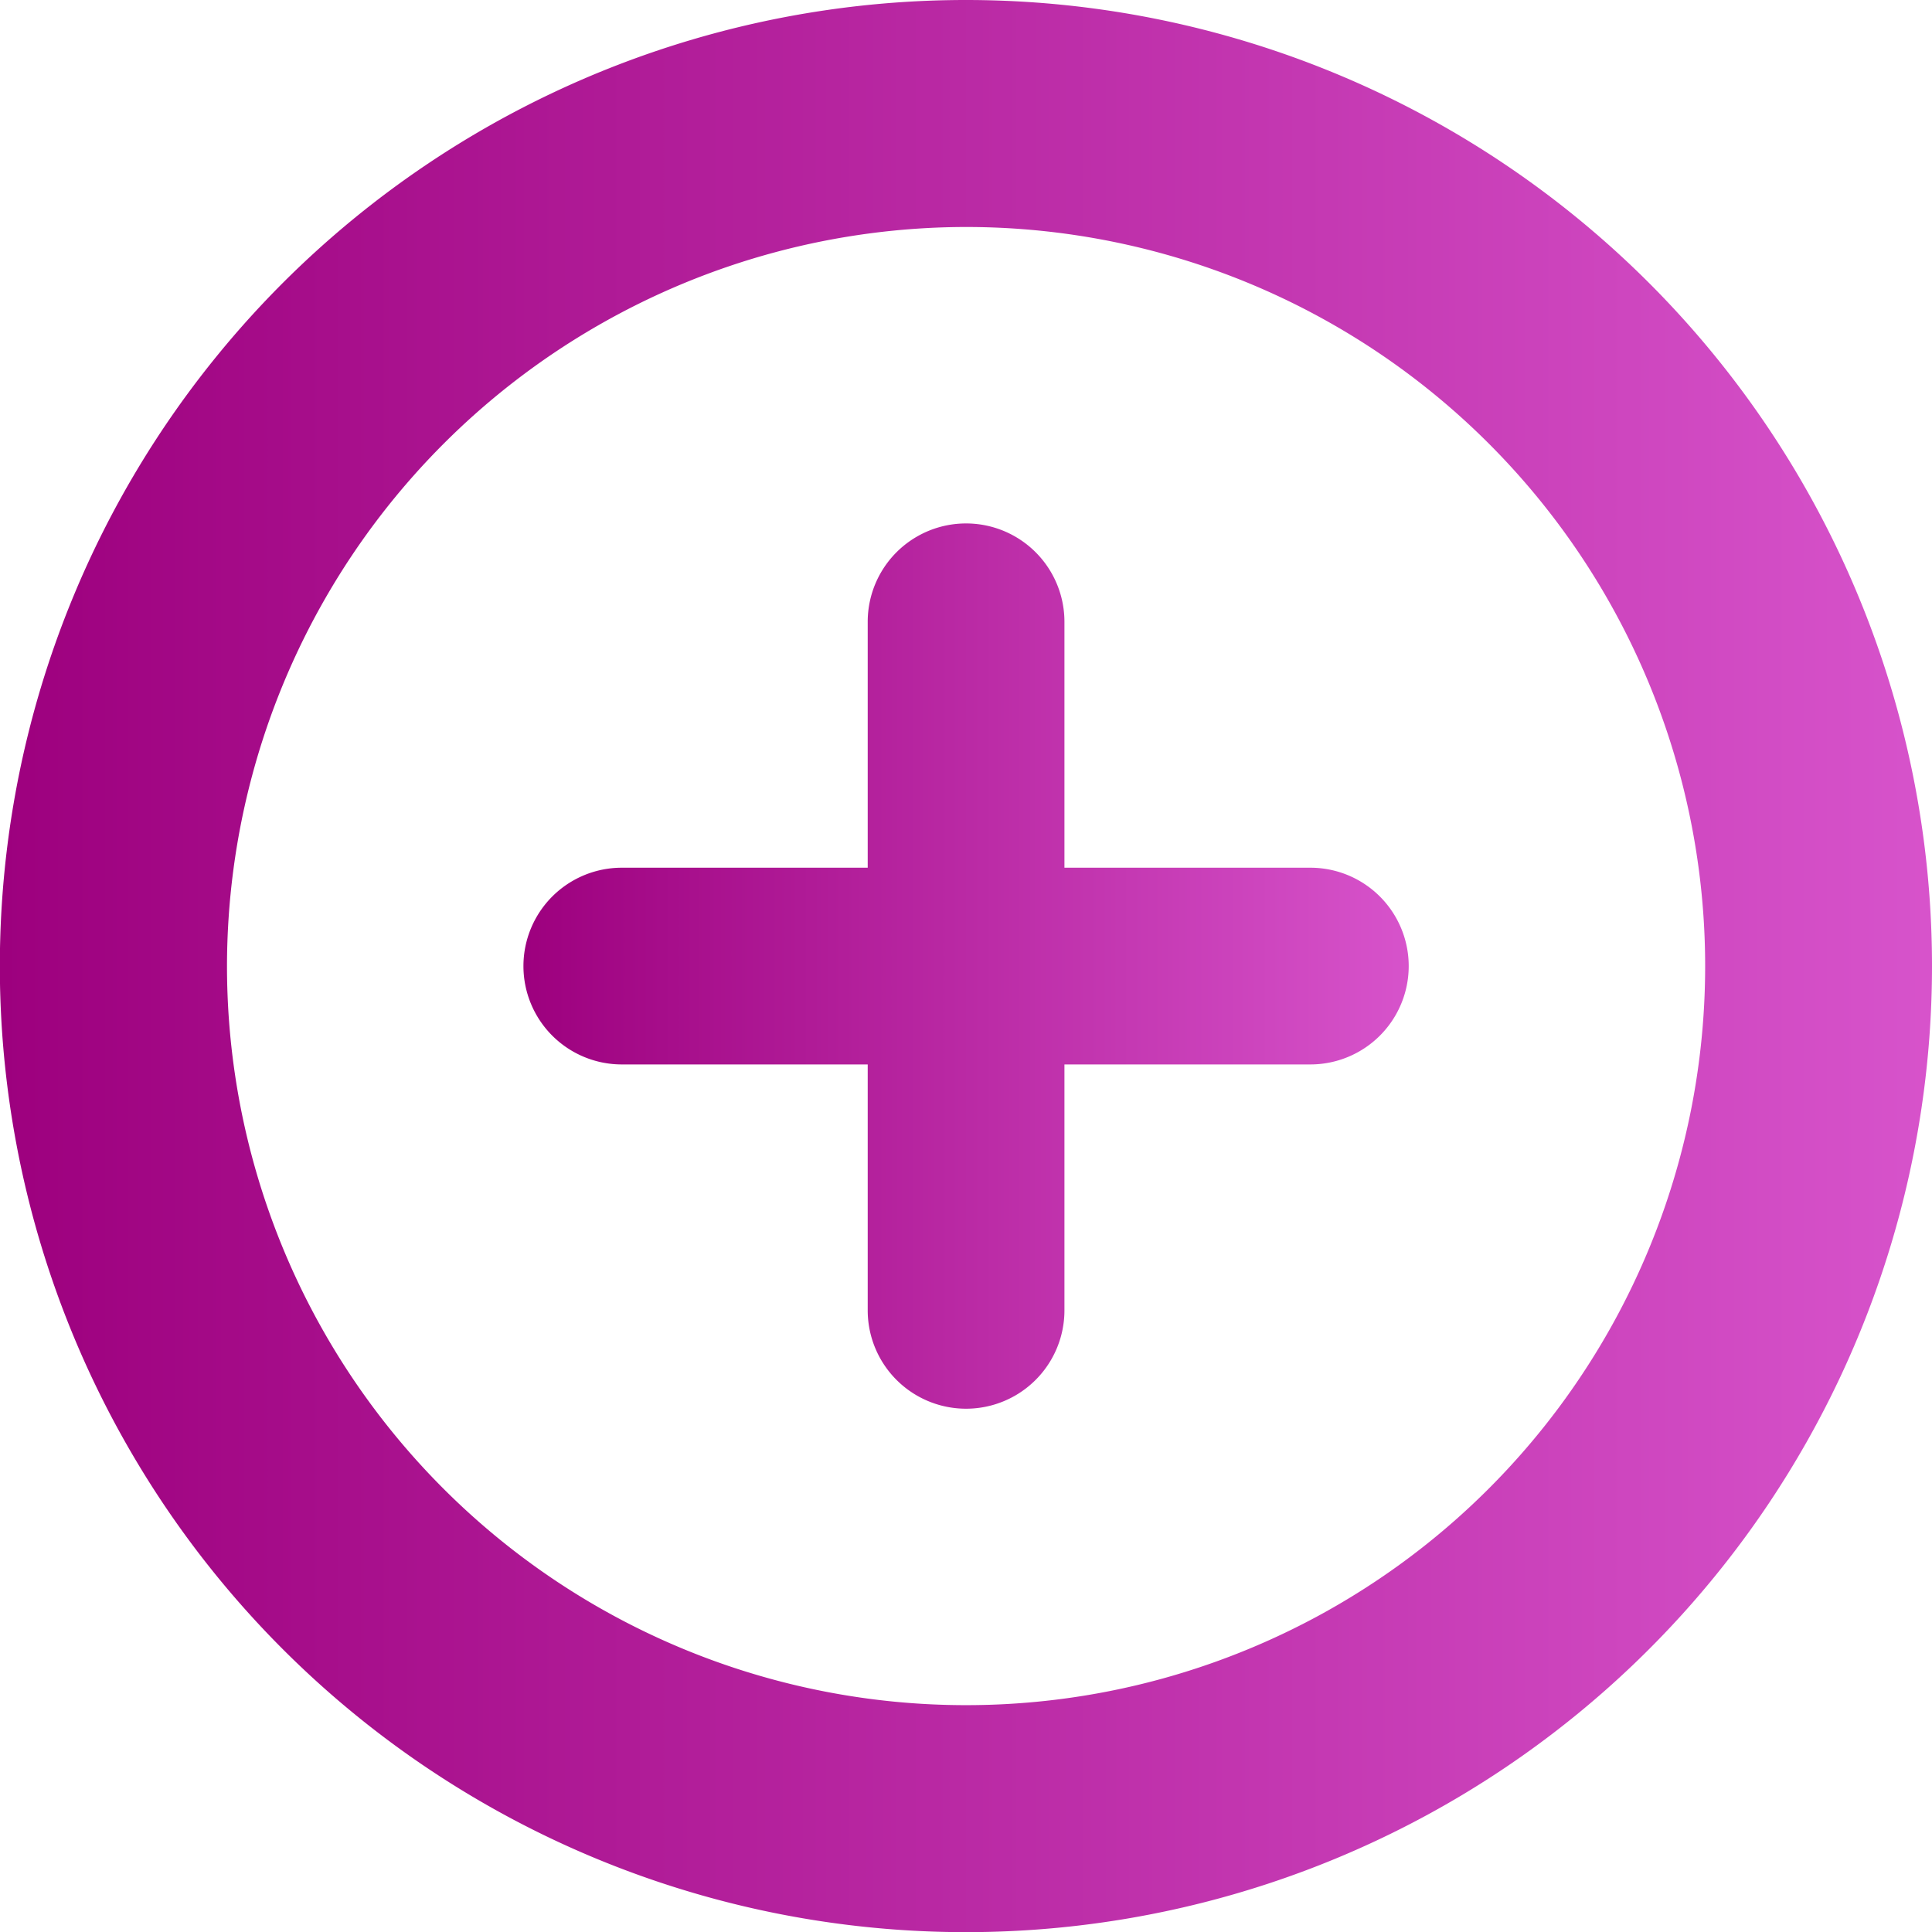
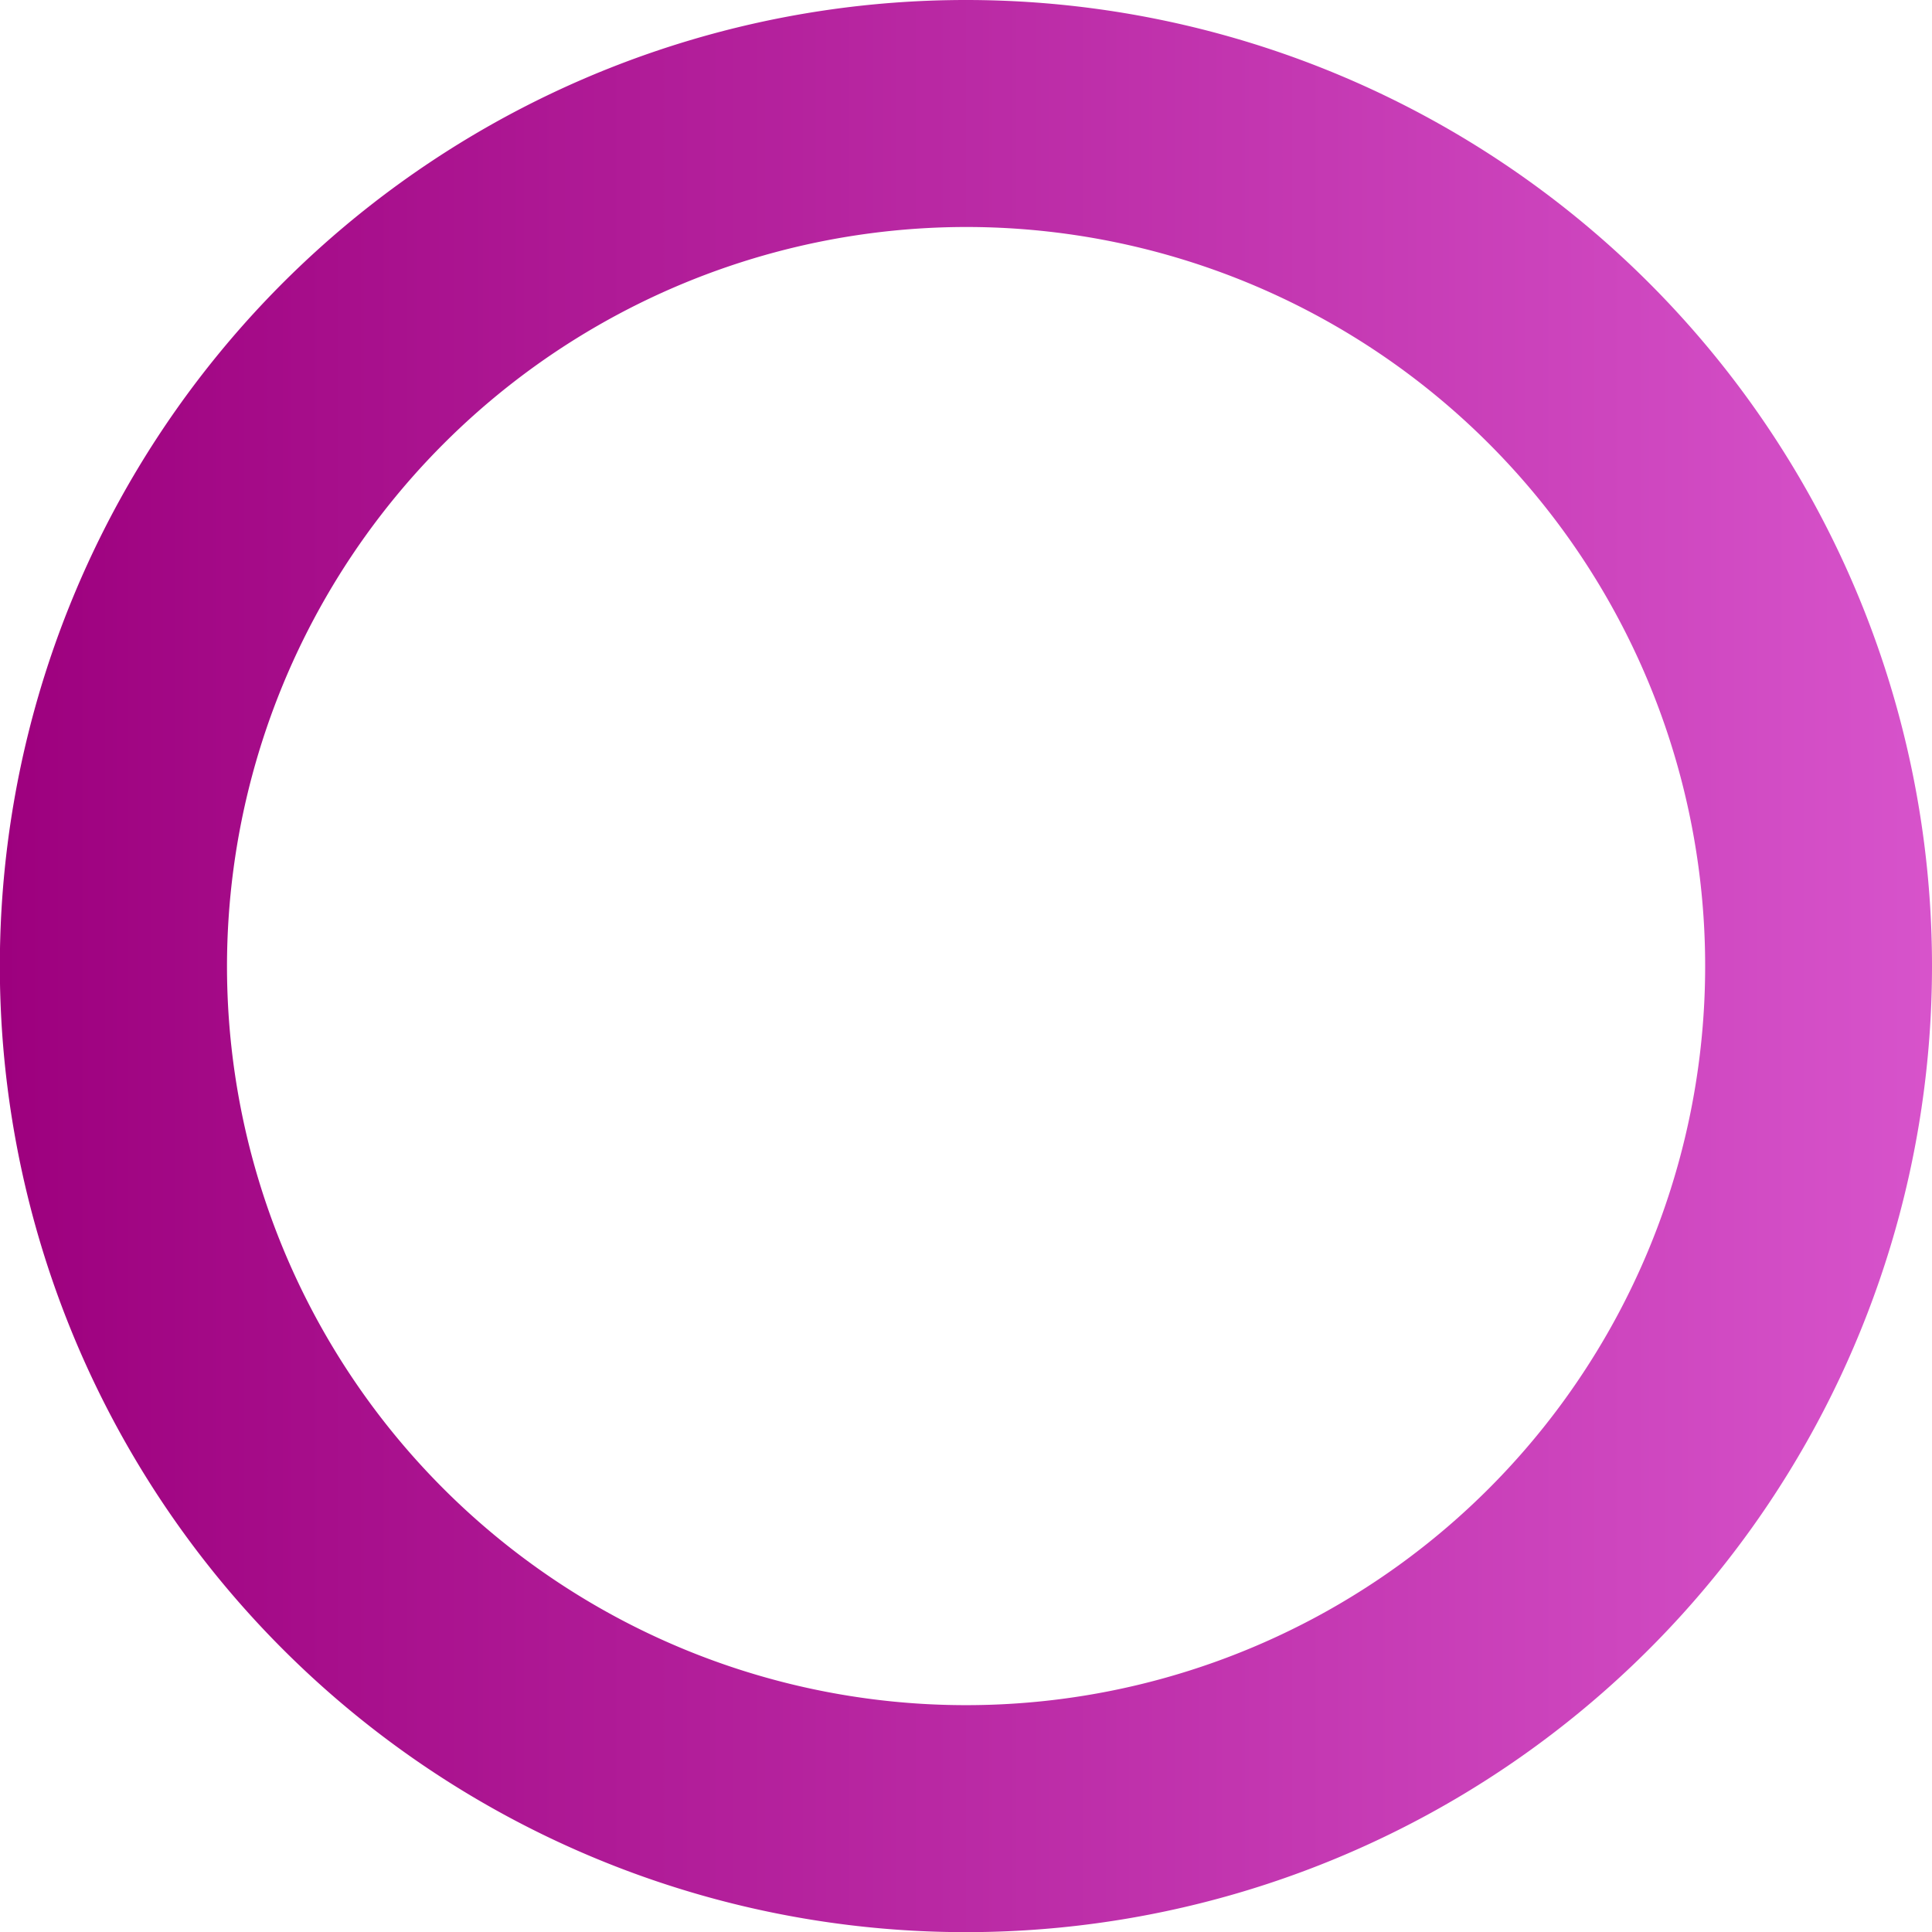
<svg xmlns="http://www.w3.org/2000/svg" xmlns:xlink="http://www.w3.org/1999/xlink" id="Layer_1" data-name="Layer 1" viewBox="0 0 127.67 127.67">
  <defs>
    <style>.cls-1{fill:url(#New_Gradient_Swatch_4);}.cls-2{fill:url(#New_Gradient_Swatch_4-2);}</style>
    <linearGradient id="New_Gradient_Swatch_4" x1="34.59" y1="63.84" x2="93.09" y2="63.84" gradientUnits="userSpaceOnUse">
      <stop offset="0" stop-color="#9d007e" />
      <stop offset="1" stop-color="#d753cb" />
    </linearGradient>
    <linearGradient id="New_Gradient_Swatch_4-2" x1="0" y1="63.84" x2="127.67" y2="63.84" xlink:href="#New_Gradient_Swatch_4" />
  </defs>
-   <path class="cls-1" d="M86.59,57.34H70.34V41.09a6.5,6.5,0,0,0-13,0V57.34H41.09a6.5,6.5,0,0,0,0,13H57.34V86.59a6.5,6.5,0,0,0,13,0V70.34H86.59a6.5,6.5,0,0,0,0-13Z" />
  <path class="cls-2" d="M63.84,15A48.84,48.84,0,1,1,15,63.84,48.89,48.89,0,0,1,63.84,15m0-15a63.84,63.84,0,1,0,63.83,63.84A63.84,63.84,0,0,0,63.84,0Z" />
</svg>